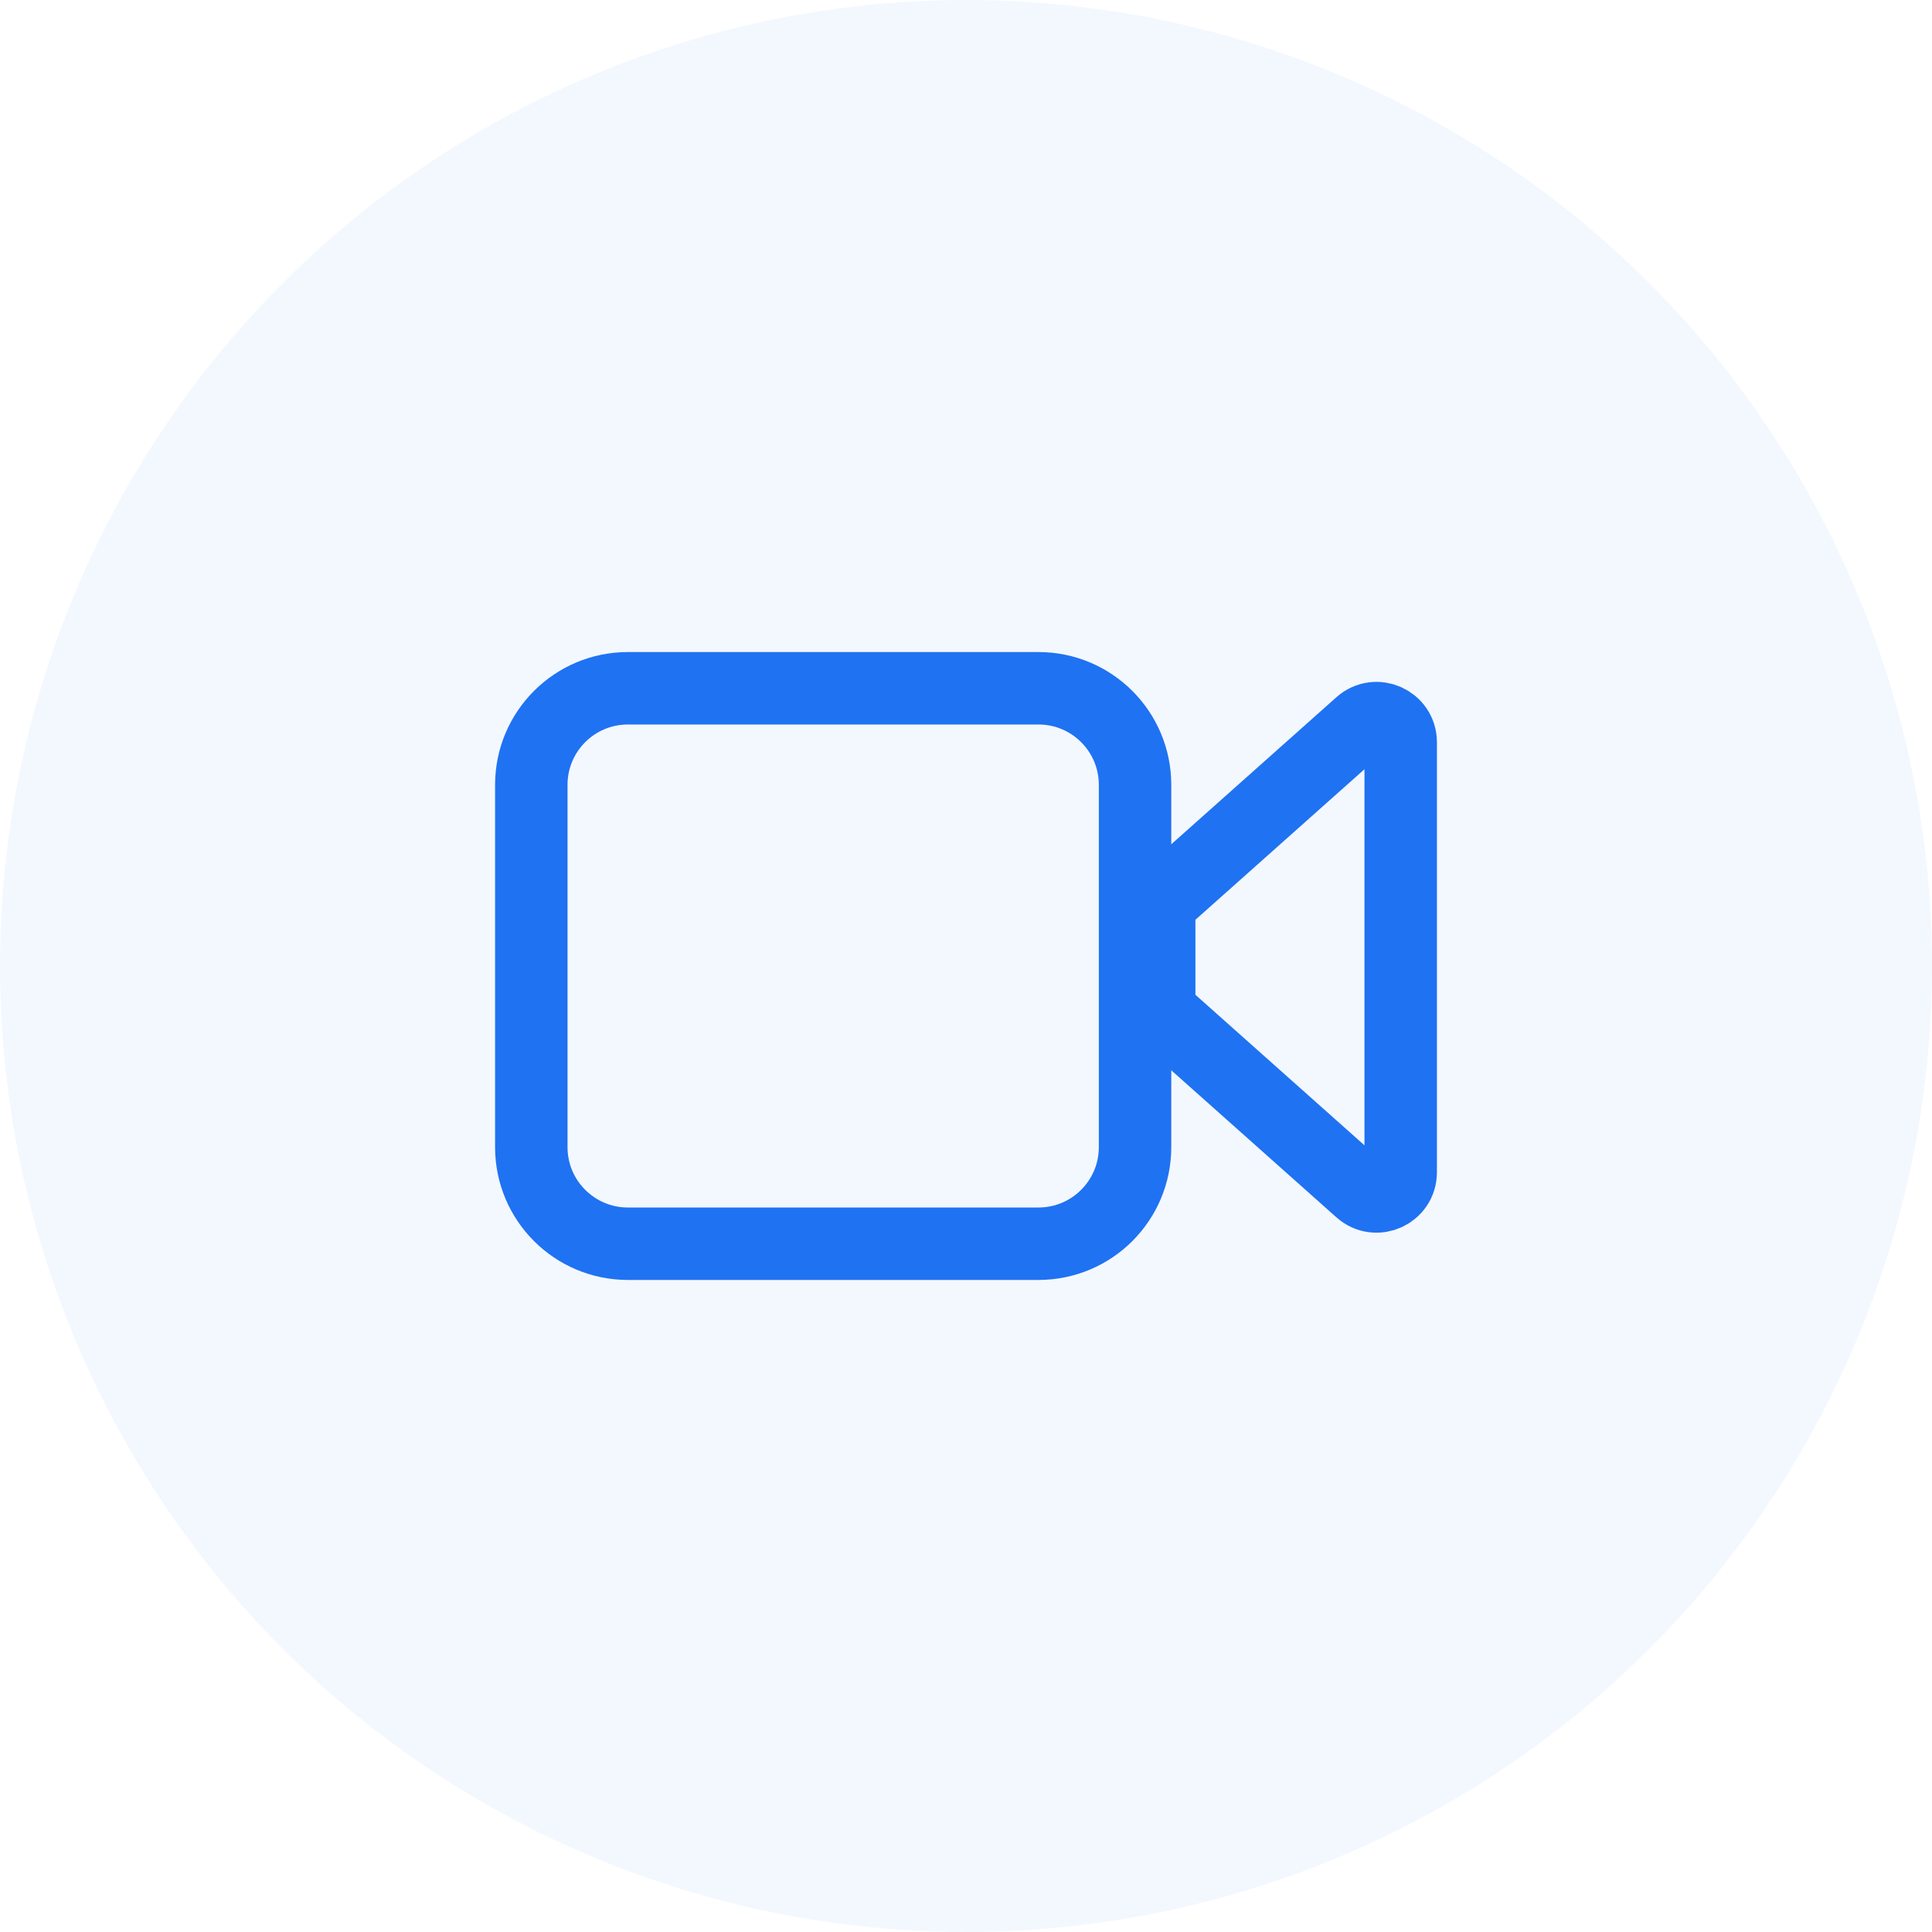
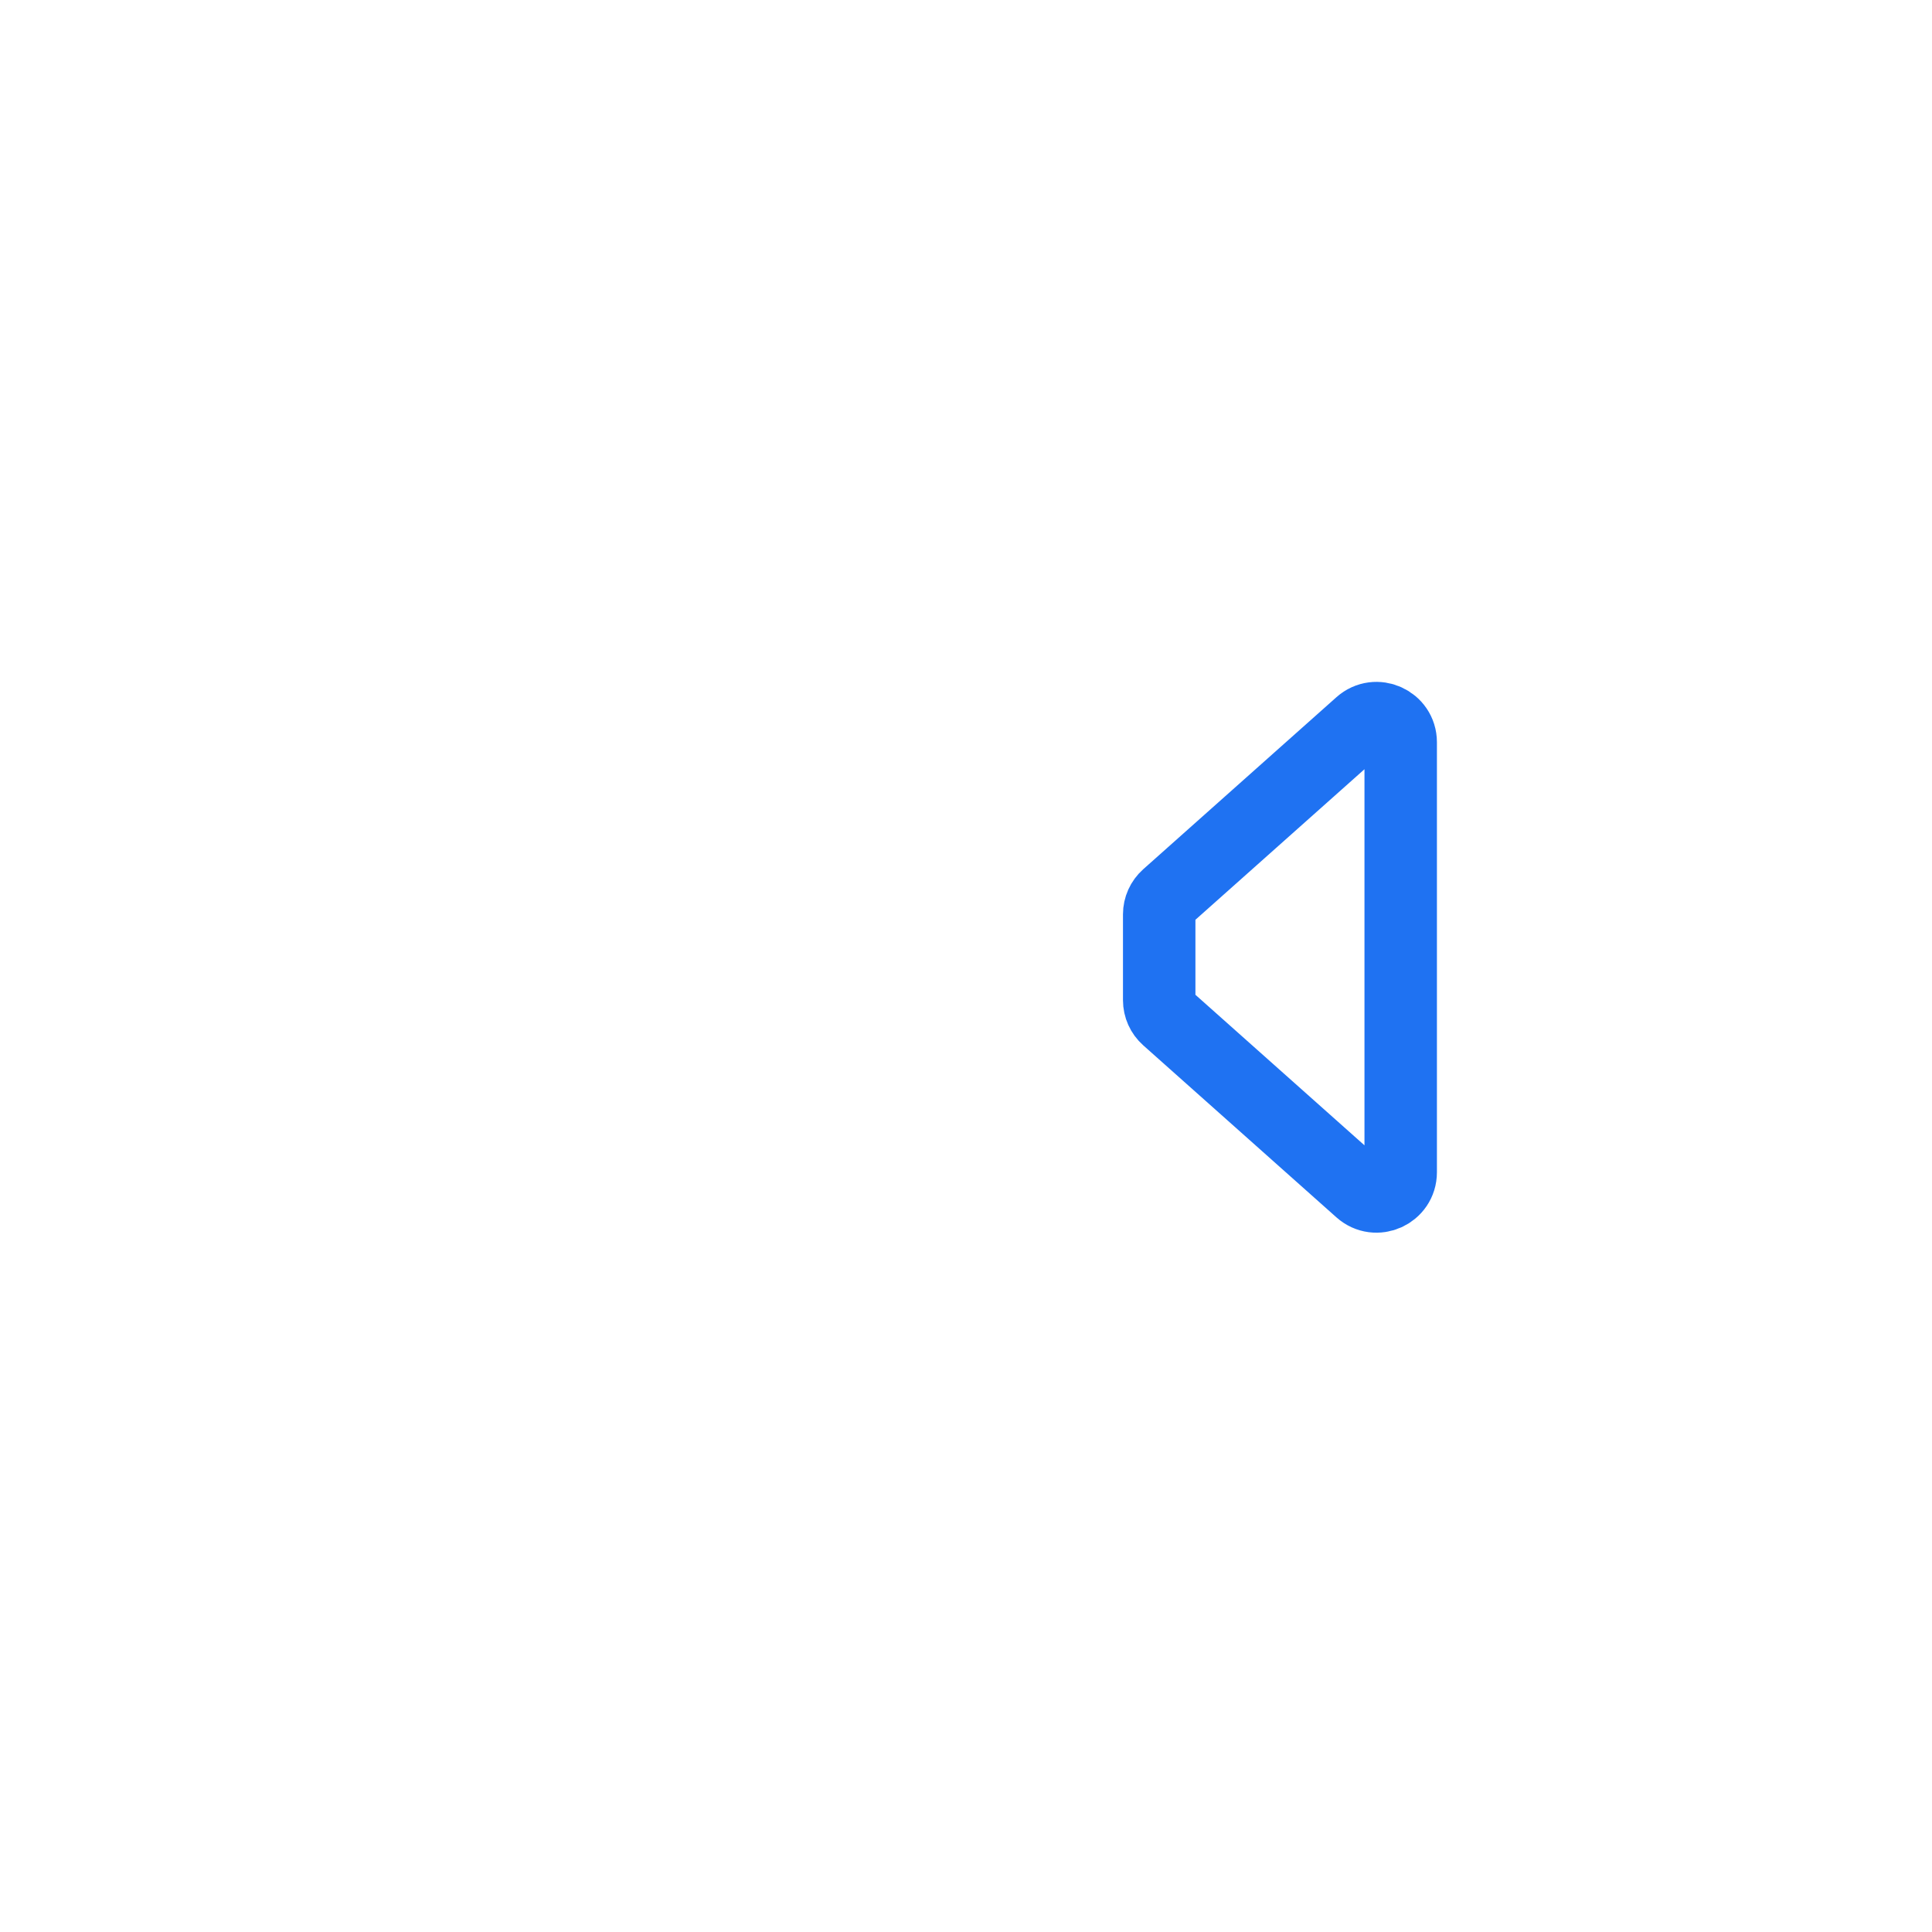
<svg xmlns="http://www.w3.org/2000/svg" width="40" height="40" viewBox="0 0 40 40" fill="none">
-   <circle cx="20" cy="20" r="20" fill="#0066FF" fill-opacity="0.05" />
-   <path d="M11 23.75V16.25C11 15.145 11.895 14.25 13 14.25H21.5C22.605 14.25 23.5 15.145 23.5 16.25V23.75C23.5 24.855 22.605 25.75 21.5 25.75H13C11.895 25.75 11 24.855 11 23.75Z" stroke="#1F72F2" stroke-width="1.5" stroke-linecap="round" stroke-linejoin="round" />
  <path d="M28.168 14.995L24.168 18.557C24.061 18.652 24 18.788 24 18.93V20.708C24 20.851 24.061 20.987 24.168 21.082L28.168 24.644C28.49 24.931 29 24.702 29 24.27V15.368C29 14.937 28.49 14.708 28.168 14.995Z" stroke="#1F72F2" stroke-width="1.5" stroke-linecap="round" stroke-linejoin="round" />
</svg>